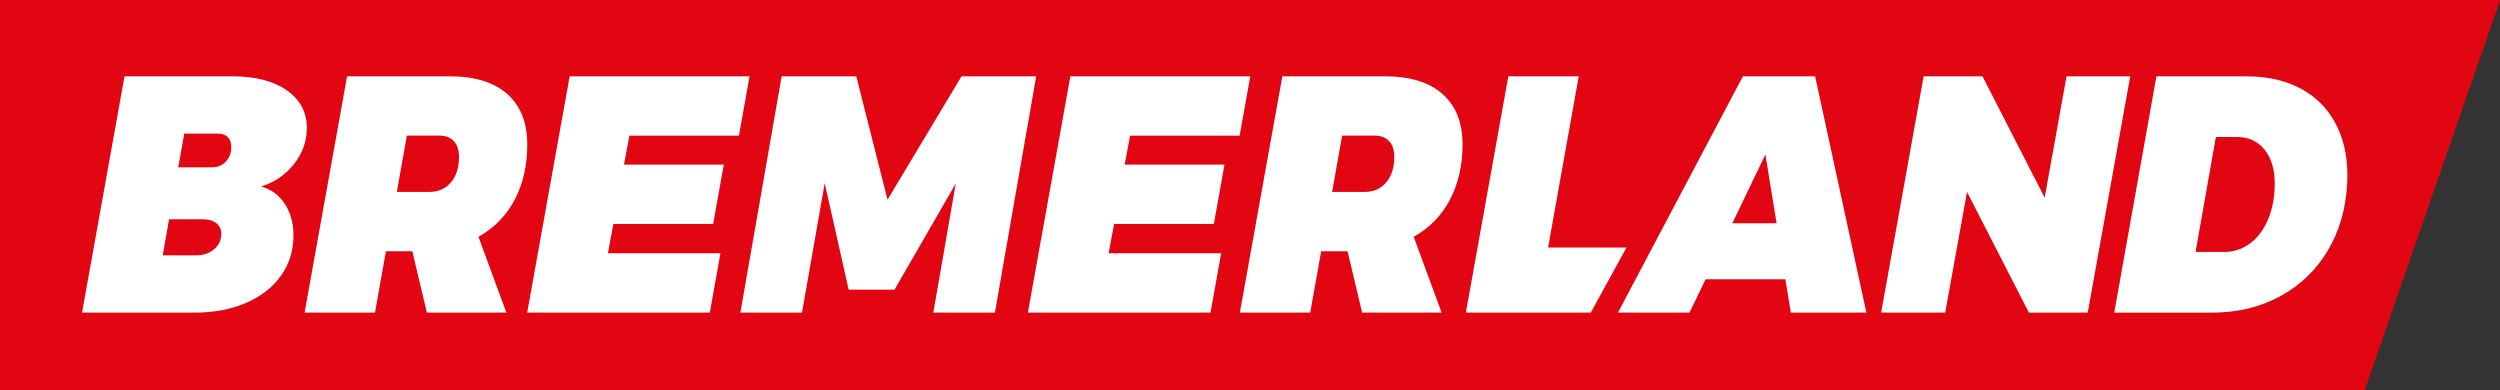
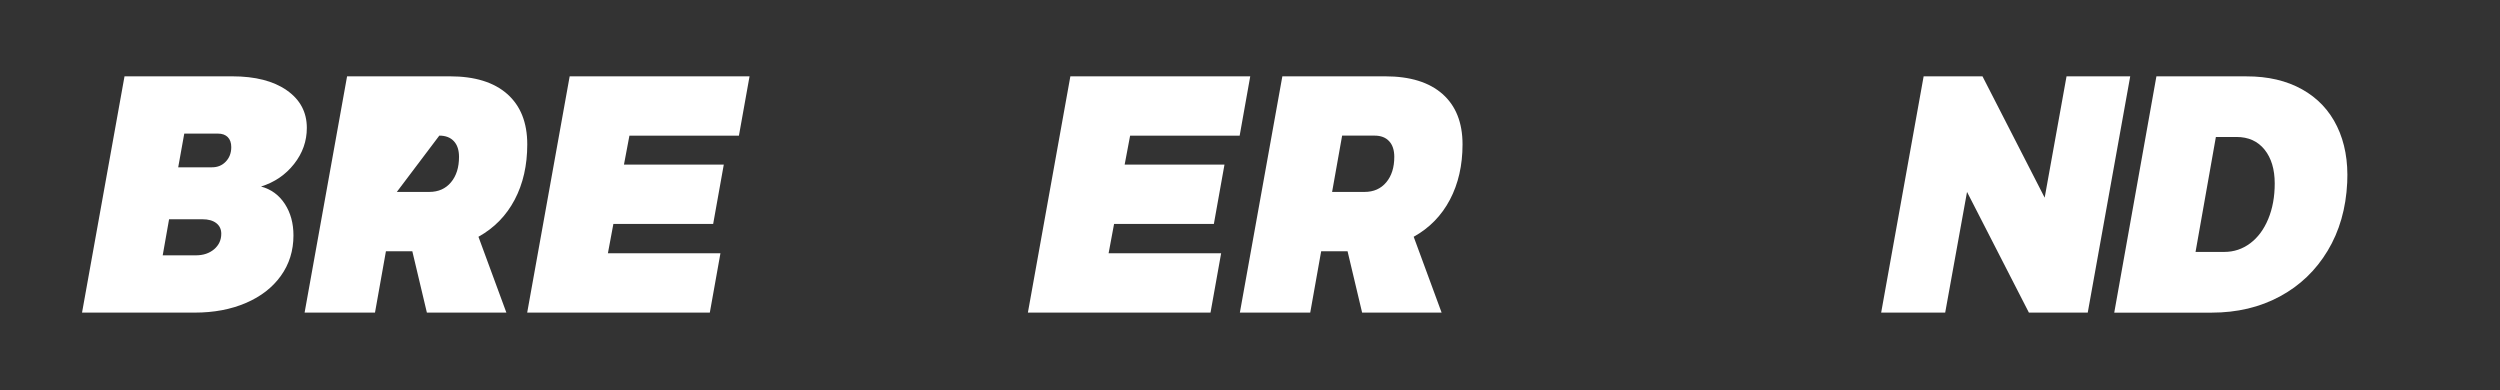
<svg xmlns="http://www.w3.org/2000/svg" version="1.1" id="Ebene_1" x="0px" y="0px" viewBox="0 0 718 112" style="enable-background:new 0 0 718 112;" xml:space="preserve">
  <rect x="0" y="0" width="718" height="112" fill="#333333" stroke="none" />
  <style type="text/css">
	.Schlagschatten{fill:none;}
	.Schein_x0020_nach_x0020_außen_x0020__x002D__x0020_5_x0020_Pt_x002E_{fill:none;}
	.Blauer_x0020_Neonrahmen{fill:none;stroke:#8AACDA;stroke-width:7;stroke-linecap:round;stroke-linejoin:round;}
	.Lichter_x0020_Chrom{fill:url(#SVGID_1_);stroke:#FFFFFF;stroke-width:0.363;stroke-miterlimit:1;}
	.Jive_GS{fill:#FFDD00;}
	.Alyssa_GS{fill:#A6D0E4;}
	.st0{fill:#E20613;}
	.st1{fill:#FFFFFF;}
</style>
  <linearGradient id="SVGID_1_" gradientUnits="userSpaceOnUse" x1="-367" y1="-606" x2="-367" y2="-607">
    <stop offset="0" style="stop-color:#656565" />
    <stop offset="0.618" style="stop-color:#1B1B1B" />
    <stop offset="0.629" style="stop-color:#545454" />
    <stop offset="0.983" style="stop-color:#3E3E3E" />
  </linearGradient>
-   <polygon class="st0" points="0,-0.1 0,112.47 679,112.47 718.07,-0.1 " />
  <path class="st1" d="M81.8,58.56c1.66,2.55,2.48,5.57,2.48,9.05c0,4.39-1.21,8.26-3.62,11.62c-2.41,3.36-5.76,5.95-10.06,7.79  c-4.3,1.84-9.18,2.76-14.64,2.76H23.56l12.2-67.86h30.93c6.62,0,11.85,1.34,15.68,4.02c3.84,2.68,5.75,6.28,5.75,10.79  c0,3.81-1.22,7.26-3.66,10.36c-2.44,3.1-5.6,5.26-9.49,6.48C77.86,54.35,80.14,56.01,81.8,58.56 M61.5,71.58  c1.36-1.16,2.05-2.64,2.05-4.45c0-1.29-0.48-2.31-1.44-3.05c-0.96-0.74-2.28-1.11-3.97-1.11h-9.58l-1.83,10.36h9.58  C58.41,73.32,60.13,72.74,61.5,71.58 M64.85,46.41c1.05-1.1,1.57-2.48,1.57-4.16c0-1.22-0.33-2.18-1-2.86  c-0.67-0.68-1.61-1.02-2.83-1.02h-9.67l-1.74,9.68h9.67C62.47,48.06,63.81,47.51,64.85,46.41" />
-   <path class="st1" d="M147.82,57.35c-2.41,4.58-5.88,8.13-10.41,10.65l8.02,21.78H122.6l-4.18-17.62h-7.58l-3.14,17.62H87.48  l12.2-67.86h29.53c7.15,0,12.63,1.69,16.47,5.08c3.83,3.39,5.75,8.21,5.75,14.47C151.43,47.48,150.23,52.77,147.82,57.35   M113.97,55.12h9.32c2.61,0,4.69-0.92,6.23-2.76c1.54-1.84,2.31-4.27,2.31-7.31c0-1.93-0.49-3.44-1.48-4.5  c-0.99-1.07-2.38-1.6-4.18-1.6h-9.32L113.97,55.12z" />
+   <path class="st1" d="M147.82,57.35c-2.41,4.58-5.88,8.13-10.41,10.65l8.02,21.78H122.6l-4.18-17.62h-7.58l-3.14,17.62H87.48  l12.2-67.86h29.53c7.15,0,12.63,1.69,16.47,5.08c3.83,3.39,5.75,8.21,5.75,14.47C151.43,47.48,150.23,52.77,147.82,57.35   M113.97,55.12h9.32c2.61,0,4.69-0.92,6.23-2.76c1.54-1.84,2.31-4.27,2.31-7.31c0-1.93-0.49-3.44-1.48-4.5  c-0.99-1.07-2.38-1.6-4.18-1.6L113.97,55.12z" />
  <polygon class="st1" points="212.22,38.96 180.77,38.96 179.2,47.28 207.87,47.28 204.82,64.32 176.16,64.32 174.59,72.74   206.91,72.74 203.86,89.78 151.41,89.78 163.61,21.92 215.27,21.92 " />
-   <polygon class="st1" points="276.15,21.92 297.59,21.92 285.74,89.78 268.05,89.78 274.5,52.7 256.9,83.2 243.74,83.2 236.86,52.61   230.33,89.78 212.64,89.78 224.49,21.92 245.92,21.92 254.9,57.35 " />
  <polygon class="st1" points="356.03,38.96 324.57,38.96 323,47.28 351.67,47.28 348.62,64.32 319.96,64.32 318.39,72.74   350.71,72.74 347.66,89.78 295.21,89.78 307.41,21.92 359.07,21.92 " />
  <path class="st1" d="M416.42,57.35c-2.41,4.58-5.88,8.13-10.41,10.65l8.02,21.78H391.2l-4.18-17.62h-7.58l-3.14,17.62h-20.21  l12.2-67.86h29.53c7.15,0,12.63,1.69,16.47,5.08c3.83,3.39,5.75,8.21,5.75,14.47C420.04,47.48,418.83,52.77,416.42,57.35   M382.58,55.12h9.32c2.61,0,4.69-0.92,6.23-2.76c1.54-1.84,2.31-4.27,2.31-7.31c0-1.93-0.49-3.44-1.48-4.5  c-0.99-1.07-2.38-1.6-4.18-1.6h-9.32L382.58,55.12z" />
-   <polygon class="st1" points="444.61,71.1 467.12,71.1 456.88,89.78 421,89.78 433.19,21.92 453.41,21.92 " />
-   <path class="st1" d="M514.33,89.78l-1.57-9.58h-22.91l-4.62,9.58h-20.56l35.89-67.86h20.74l14.72,67.86H514.33z M497.52,64.13h12.72  l-3.22-19.75L497.52,64.13z" />
  <polygon class="st1" points="593.51,21.92 611.8,21.92 599.6,89.78 582.7,89.78 564.93,55.12 558.66,89.78 540.27,89.78   552.47,21.92 569.37,21.92 587.23,56.77 " />
  <path class="st1" d="M661.14,25.65c4.47,2.49,7.83,6.04,10.06,10.65c2.24,4.61,3.21,9.99,2.92,16.12  c-0.35,7.42-2.22,13.96-5.62,19.6c-3.4,5.65-7.97,10.02-13.72,13.12c-5.75,3.1-12.29,4.65-19.6,4.65h-27.97l12.11-67.86h25.88  C651.35,21.92,656.67,23.16,661.14,25.65 M650.38,42.97c-1.95-2.42-4.63-3.63-8.06-3.63h-5.92l-5.84,33.01h8.28  c2.73,0,5.2-0.82,7.41-2.47c2.21-1.65,3.93-3.97,5.18-6.97c1.25-3,1.87-6.4,1.87-10.21C653.3,48.64,652.33,45.4,650.38,42.97" />
</svg>